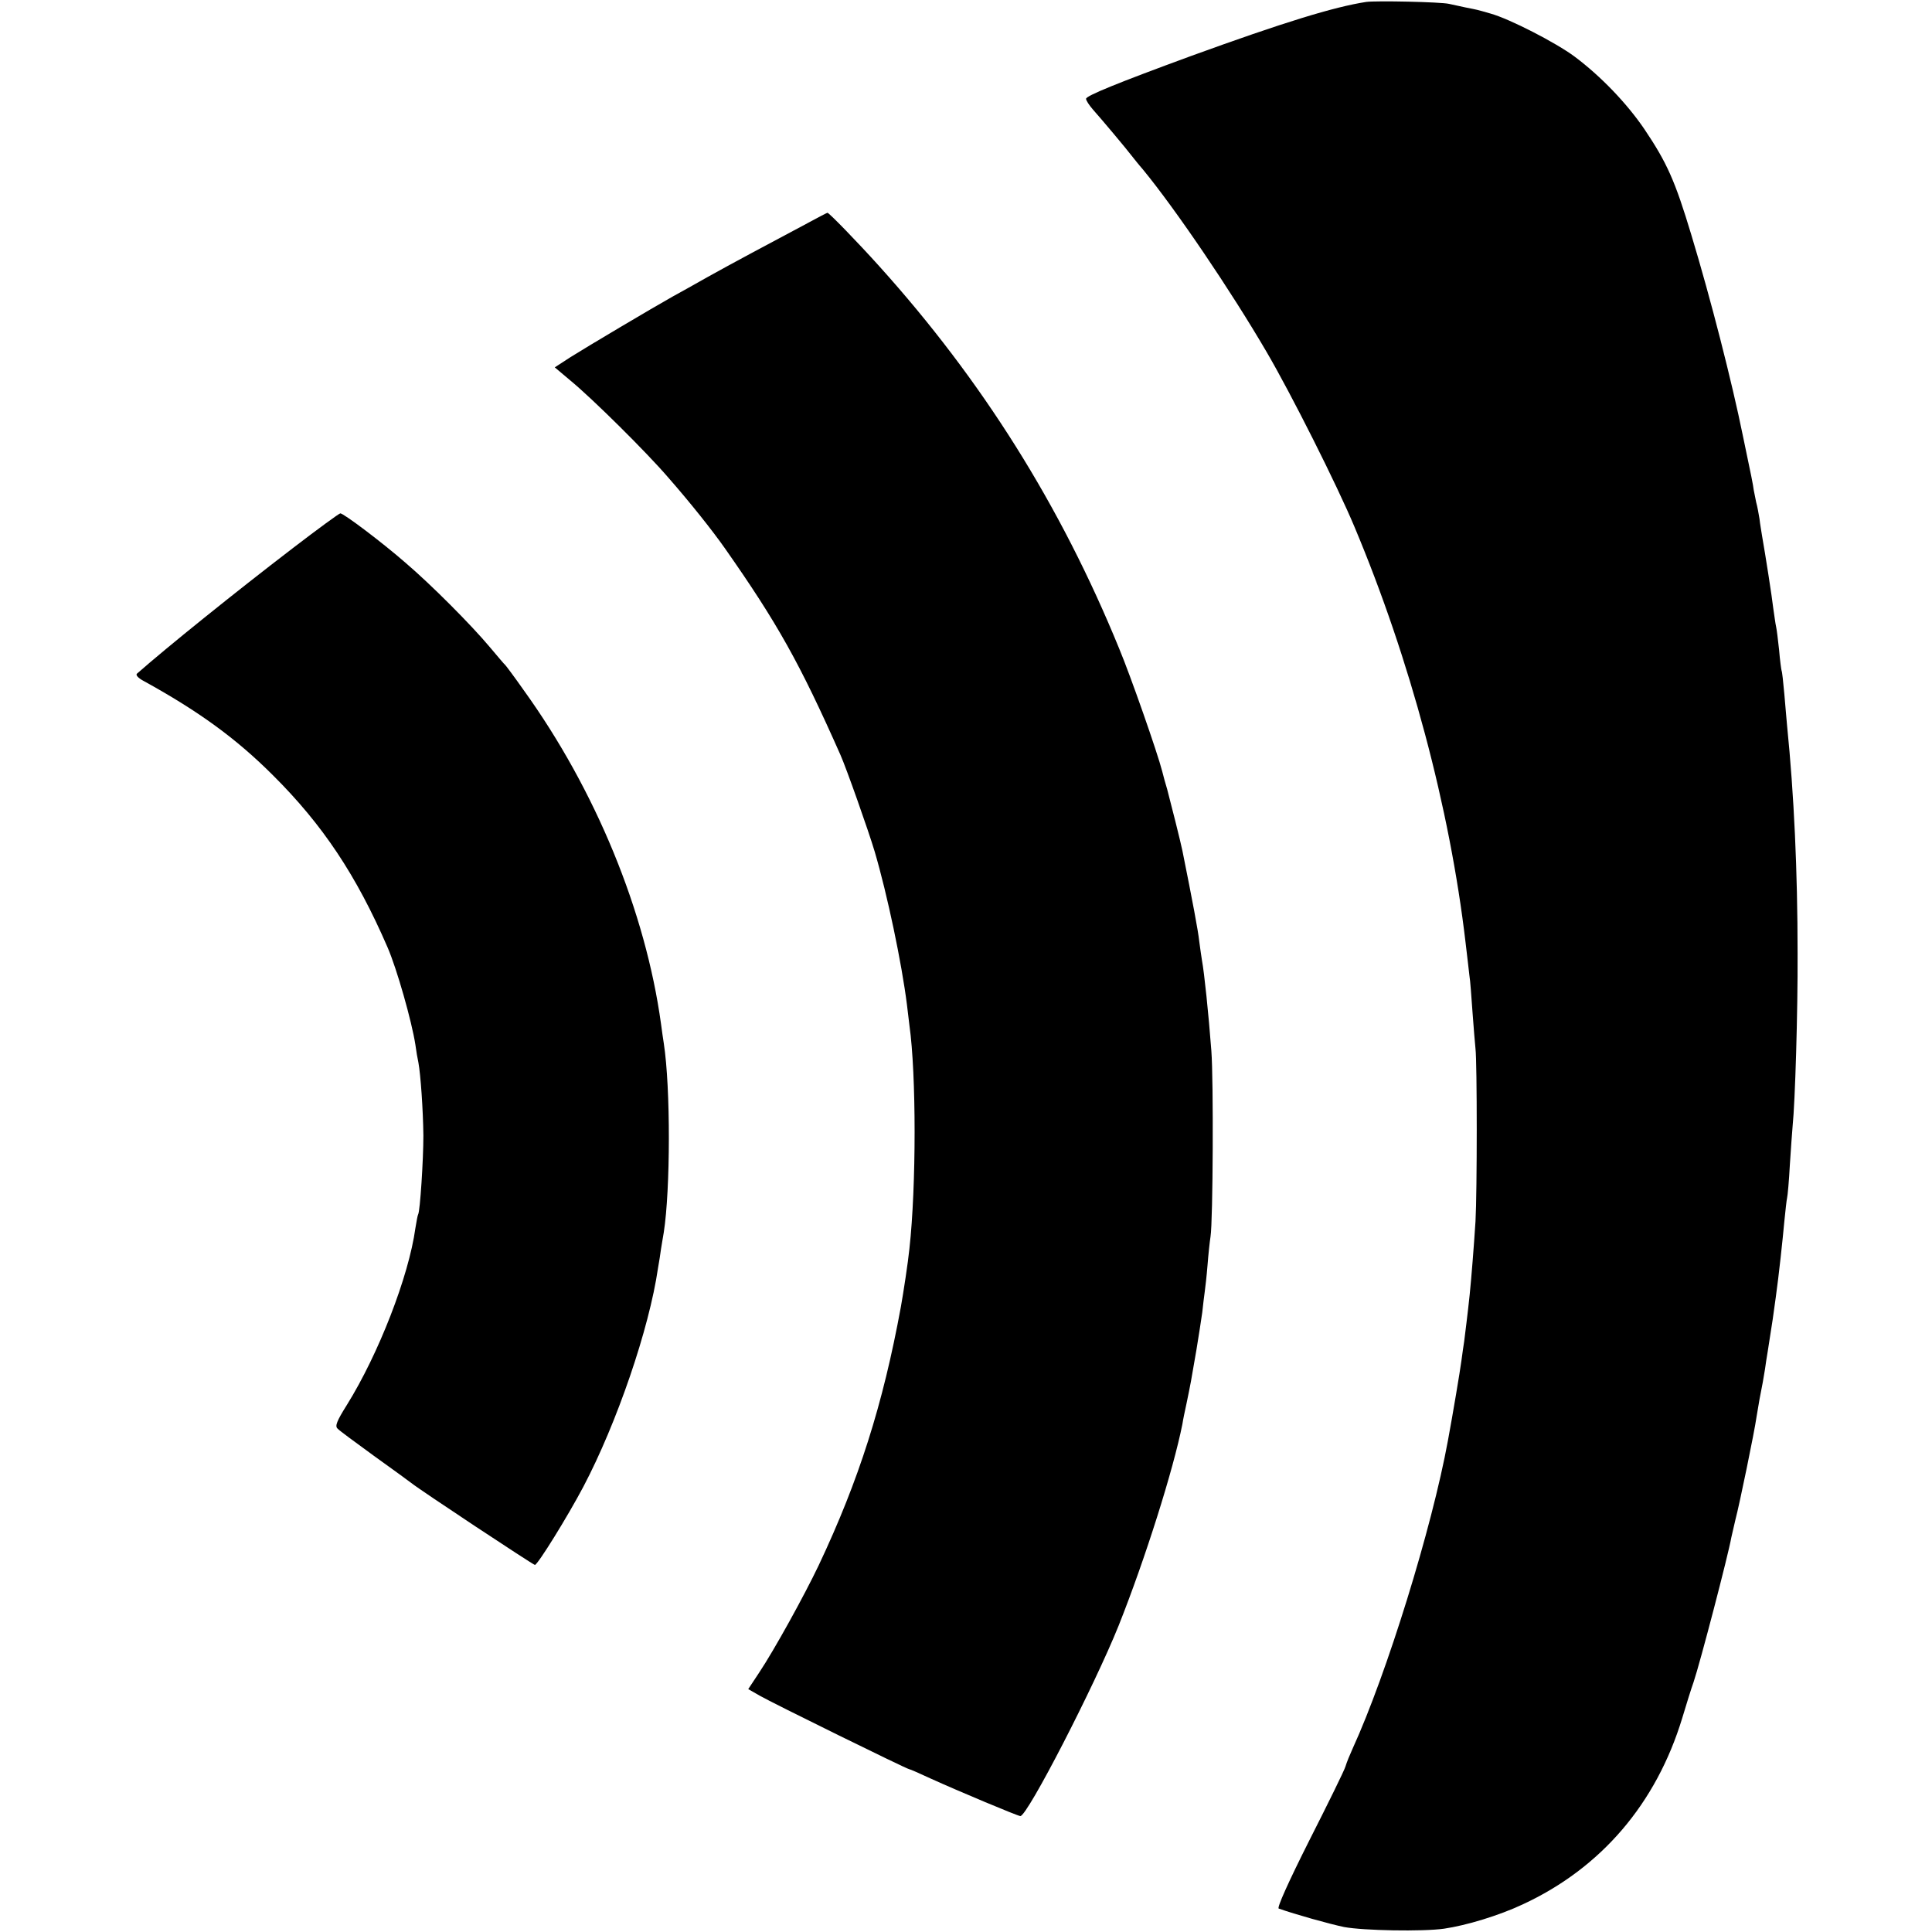
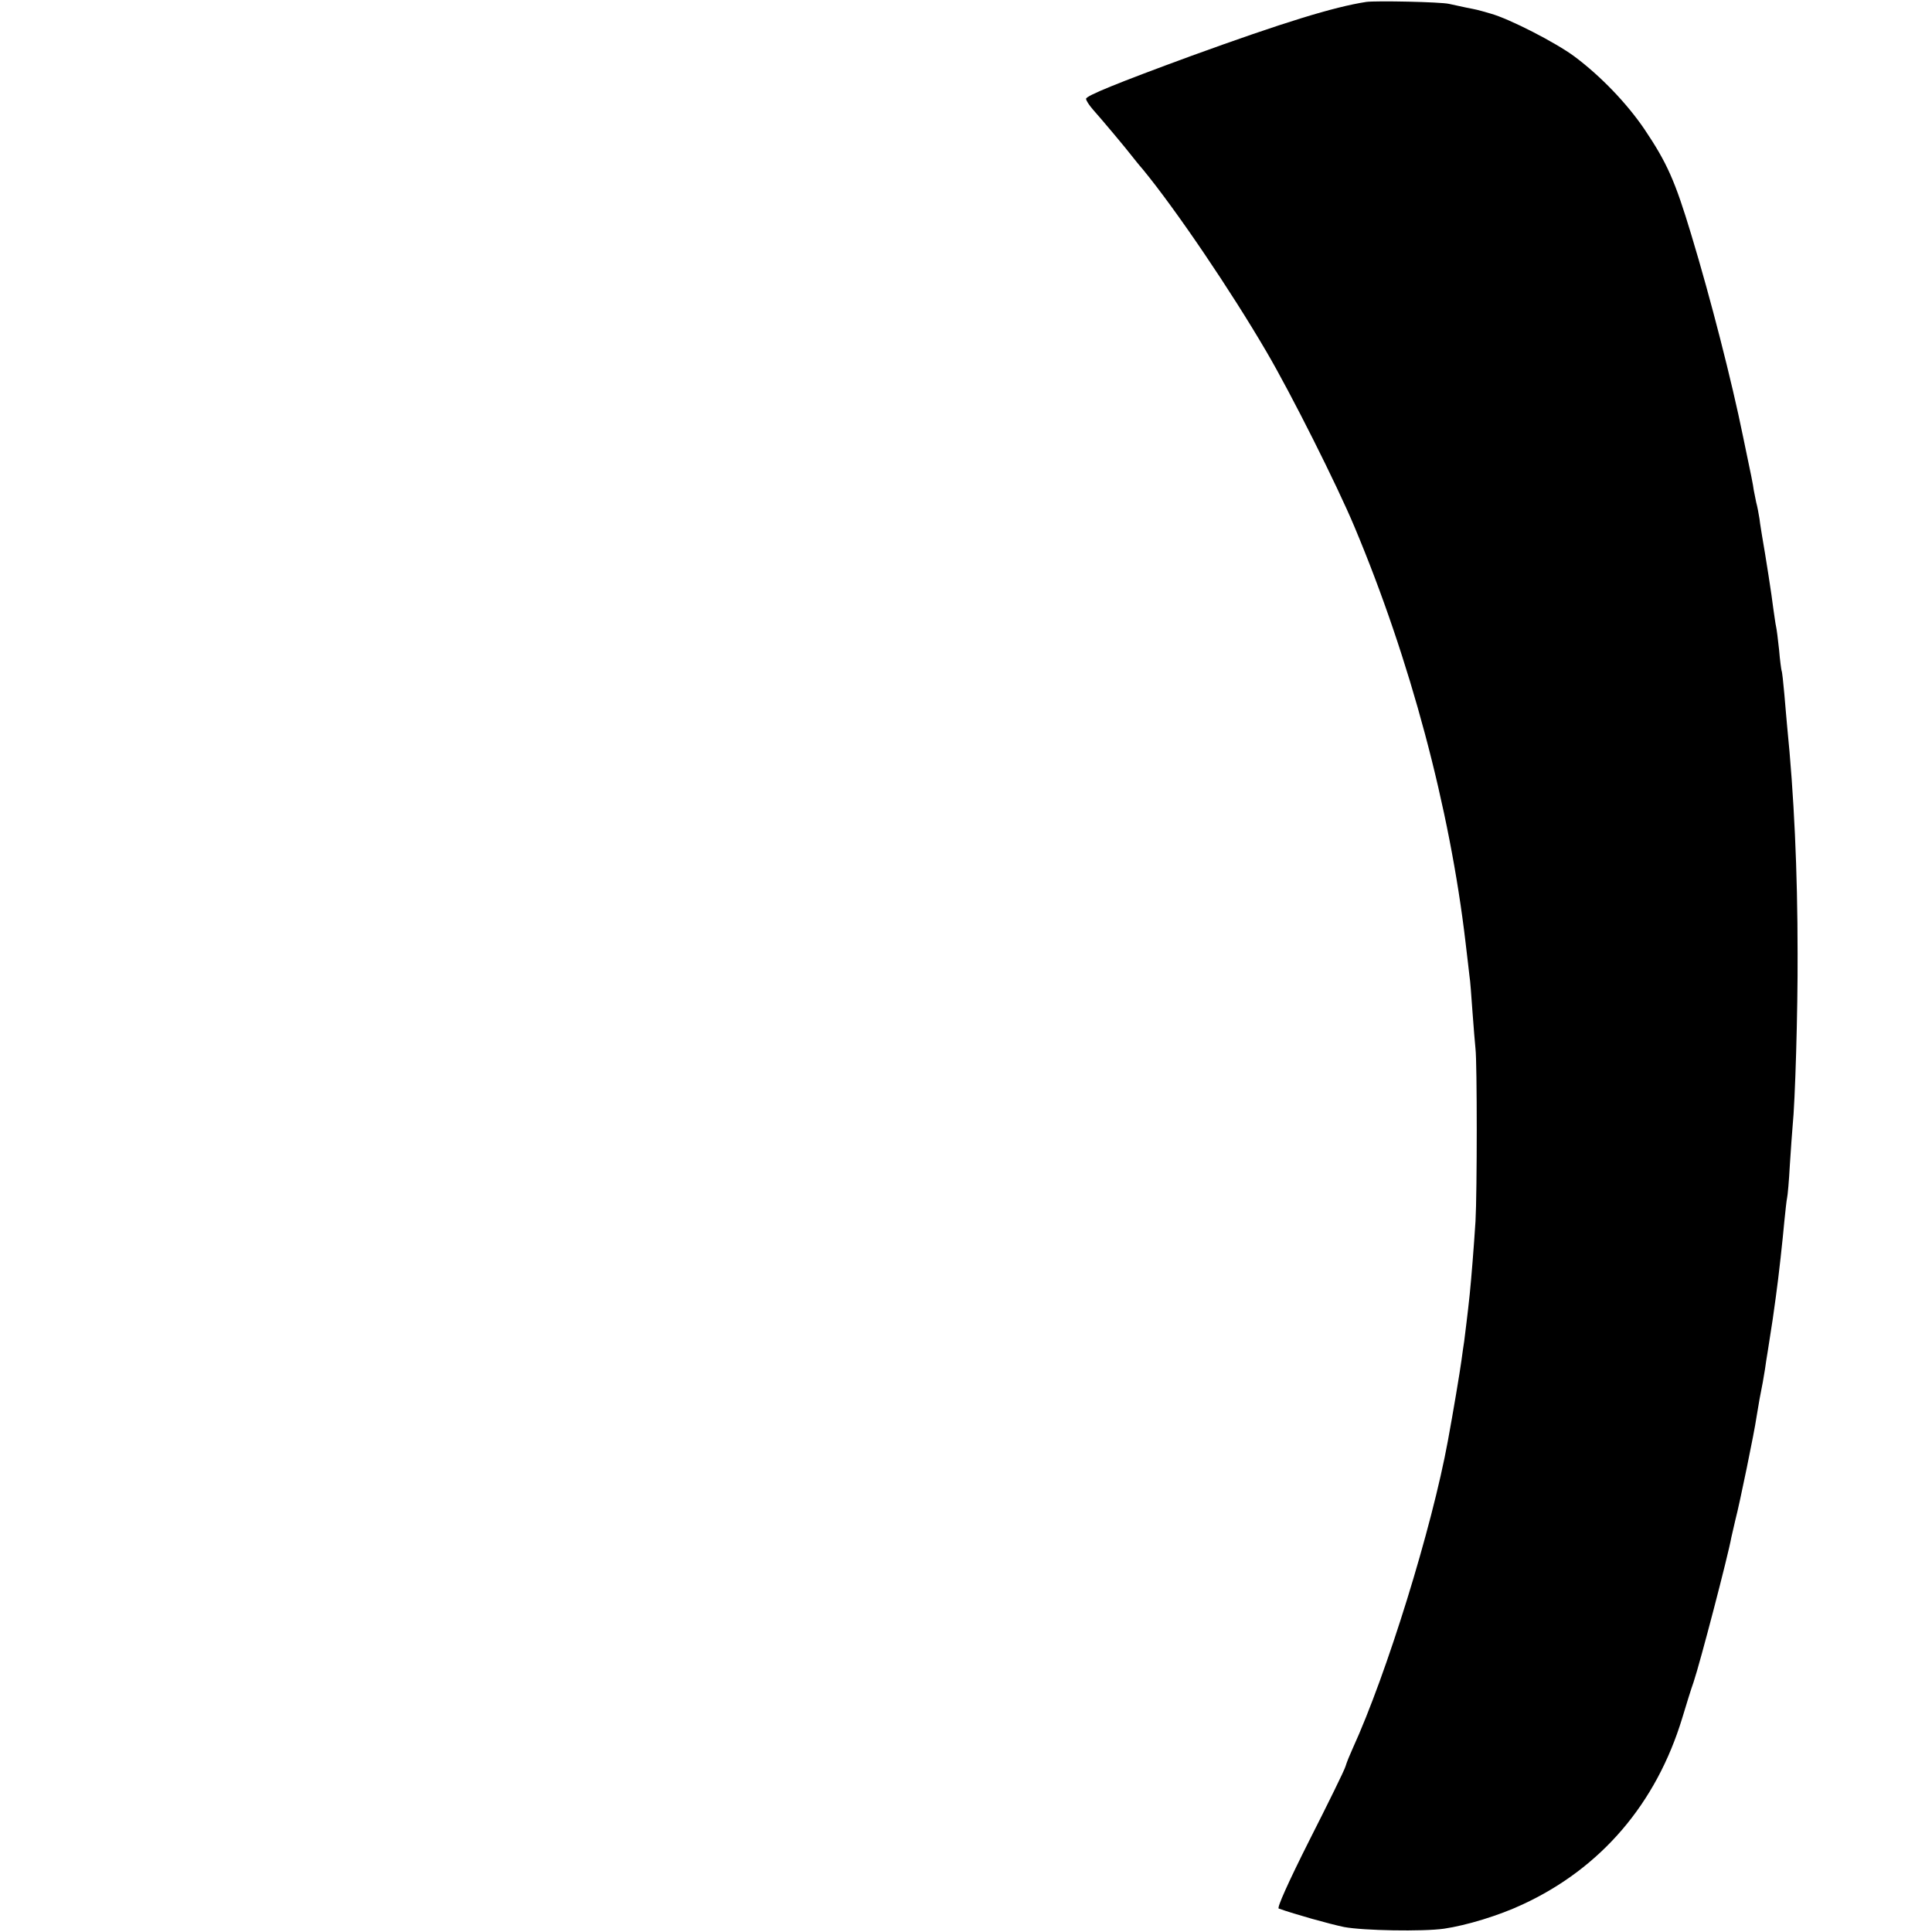
<svg xmlns="http://www.w3.org/2000/svg" version="1.0" width="700pt" height="700pt" viewBox="0 0 700 700" preserveAspectRatio="xMidYMid meet">
  <g transform="translate(0,700) scale(0.1,-0.1)" fill="#000000" stroke="none">
    <path d="M4950 6993 c-117 -18 -299 -74 -635 -196 -267 -98 -380 -144 -380 -155 0 -6 11 -23 25 -39 33 -37 121 -142 140 -167 8 -10 26 -33 41 -50 120 -146 319 -440 448 -661 89 -152 255 -482 319 -635 201 -479 345 -1018 402 -1505 6 -49 12 -103 14 -120 3 -16 7 -75 11 -130 4 -55 9 -116 11 -135 6 -50 6 -518 0 -625 -6 -94 -15 -206 -21 -265 -7 -68 -17 -145 -20 -170 -2 -14 -7 -45 -10 -70 -5 -38 -31 -193 -49 -290 -58 -317 -222 -846 -345 -1115 -10 -22 -22 -51 -26 -65 -4 -14 -63 -134 -131 -268 -77 -153 -118 -245 -111 -247 59 -21 184 -56 237 -67 70 -13 284 -17 362 -6 82 12 200 48 285 88 285 132 484 366 578 675 15 50 33 108 41 130 24 71 126 462 137 525 3 14 10 43 15 65 14 52 69 319 76 370 4 23 9 52 11 65 9 44 16 84 20 110 2 14 6 43 10 65 15 93 23 149 29 195 11 78 25 209 31 275 4 39 8 77 10 85 2 8 7 62 10 120 4 58 8 121 10 140 9 86 19 415 18 625 0 300 -13 577 -38 825 -2 19 -6 71 -10 115 -4 44 -8 82 -10 85 -1 3 -6 37 -9 75 -4 39 -9 77 -11 85 -2 8 -6 38 -10 65 -5 44 -28 191 -41 265 -2 14 -7 41 -9 60 -3 19 -8 46 -12 60 -3 14 -7 34 -9 45 -2 17 -8 48 -39 195 -40 197 -117 498 -187 729 -59 196 -88 261 -170 383 -64 94 -158 192 -253 263 -67 50 -236 137 -305 156 -52 15 -45 13 -90 22 -19 4 -46 10 -60 13 -30 7 -264 12 -300 7z" />
-     <path d="M2925 6191 c-154 -82 -274 -146 -360 -194 -49 -28 -107 -60 -127 -71 -75 -42 -314 -184 -371 -220 l-57 -37 57 -48 c79 -65 275 -259 354 -351 79 -90 160 -192 205 -256 190 -271 271 -415 419 -749 21 -47 101 -273 124 -350 46 -156 98 -404 117 -555 3 -25 7 -58 9 -75 25 -177 25 -583 0 -809 -5 -50 -22 -161 -31 -211 -65 -354 -152 -628 -298 -937 -52 -109 -160 -305 -216 -389 l-39 -59 42 -24 c43 -25 533 -266 541 -266 3 0 37 -15 78 -34 99 -45 316 -136 325 -136 26 1 268 471 356 690 96 241 198 564 231 730 2 14 9 48 15 75 6 28 13 64 16 80 3 17 12 68 20 115 8 47 17 108 21 135 3 28 7 61 9 75 2 14 7 57 10 95 3 39 8 86 11 105 9 58 11 568 3 672 -10 134 -26 286 -34 328 -2 14 -7 45 -10 70 -4 38 -24 144 -61 328 -6 30 -43 177 -55 222 -6 19 -14 49 -18 65 -17 67 -115 347 -156 445 -212 519 -497 972 -868 1384 -80 89 -184 196 -189 195 -2 0 -34 -17 -73 -38z" />
-     <path d="M1061 5014 c-209 -160 -456 -359 -565 -455 -5 -5 5 -16 24 -26 198 -109 334 -207 469 -342 180 -179 302 -362 415 -623 34 -78 88 -269 101 -353 3 -23 8 -52 11 -65 8 -43 17 -172 18 -265 0 -88 -12 -274 -19 -285 -2 -3 -6 -26 -10 -50 -24 -175 -134 -457 -248 -640 -37 -59 -44 -77 -34 -86 6 -7 66 -51 132 -99 66 -47 127 -92 135 -98 32 -26 442 -297 448 -297 10 0 119 176 176 284 121 230 238 571 270 791 4 22 9 54 11 70 3 17 7 44 10 60 24 154 25 523 0 685 -2 14 -7 45 -10 70 -56 407 -237 848 -498 1210 -33 47 -63 87 -66 90 -4 3 -28 32 -56 65 -67 80 -212 226 -307 307 -85 74 -223 178 -235 178 -4 0 -82 -57 -172 -126z" />
  </g>
</svg>